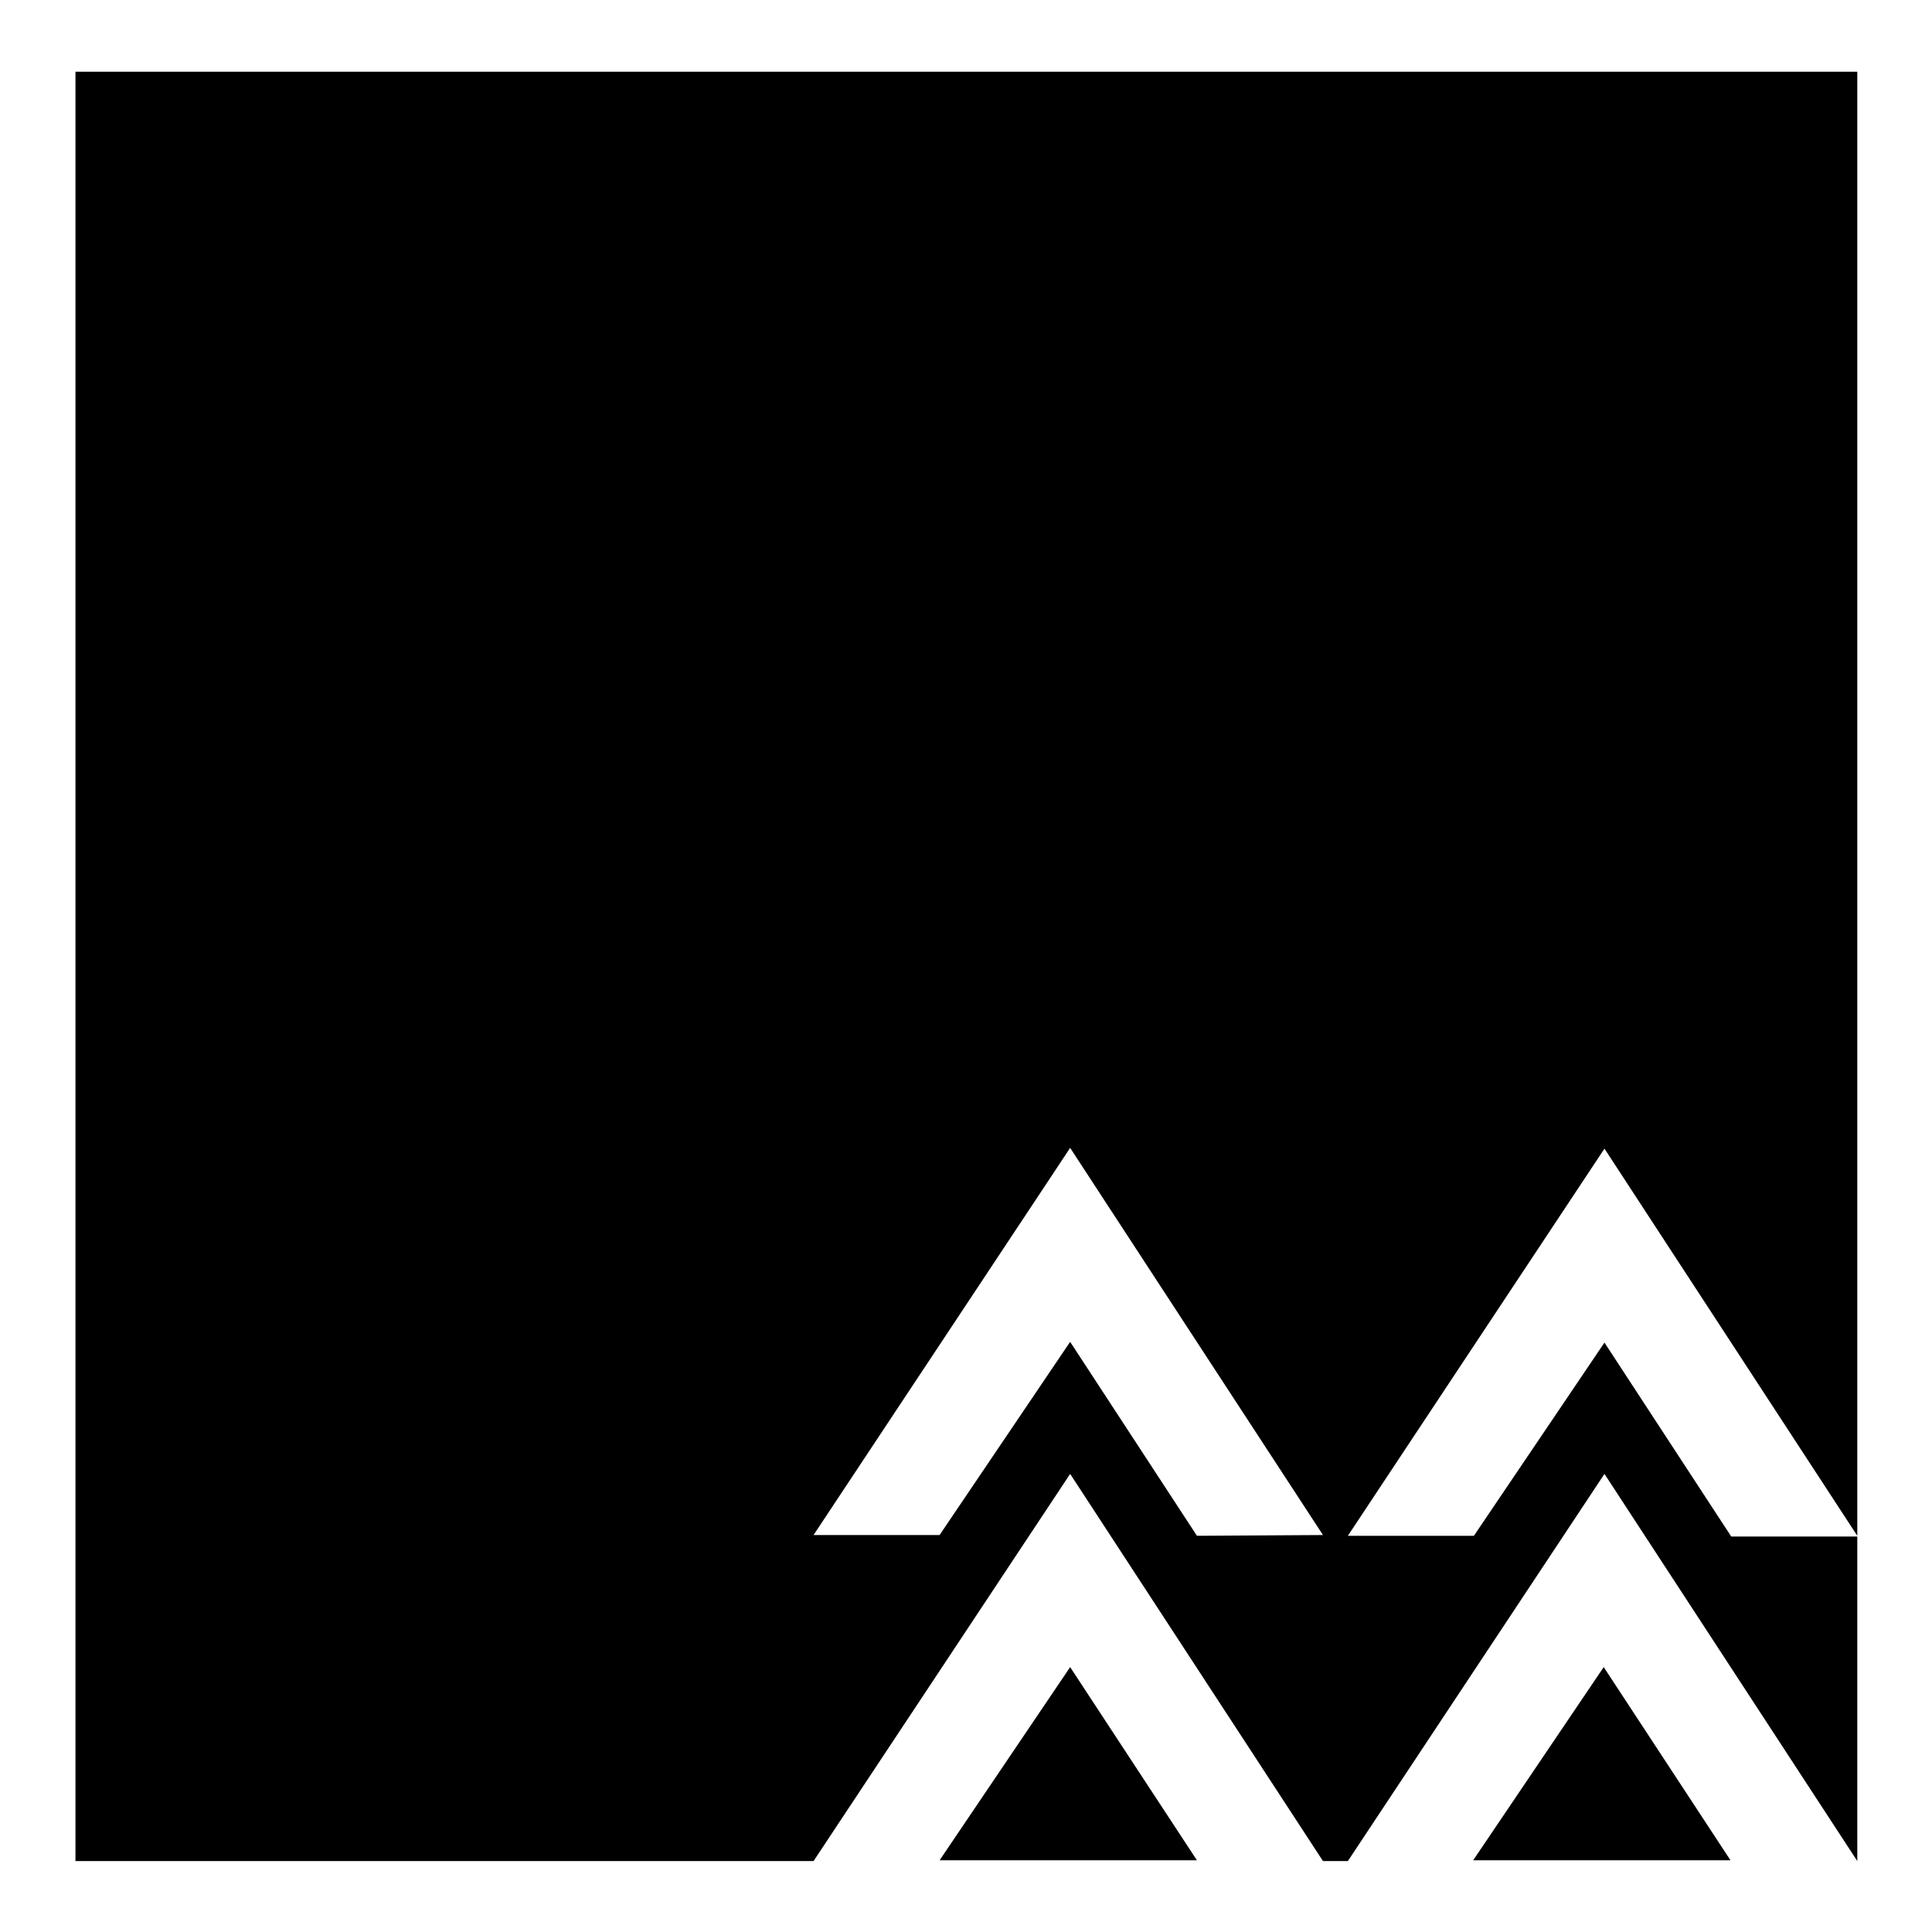
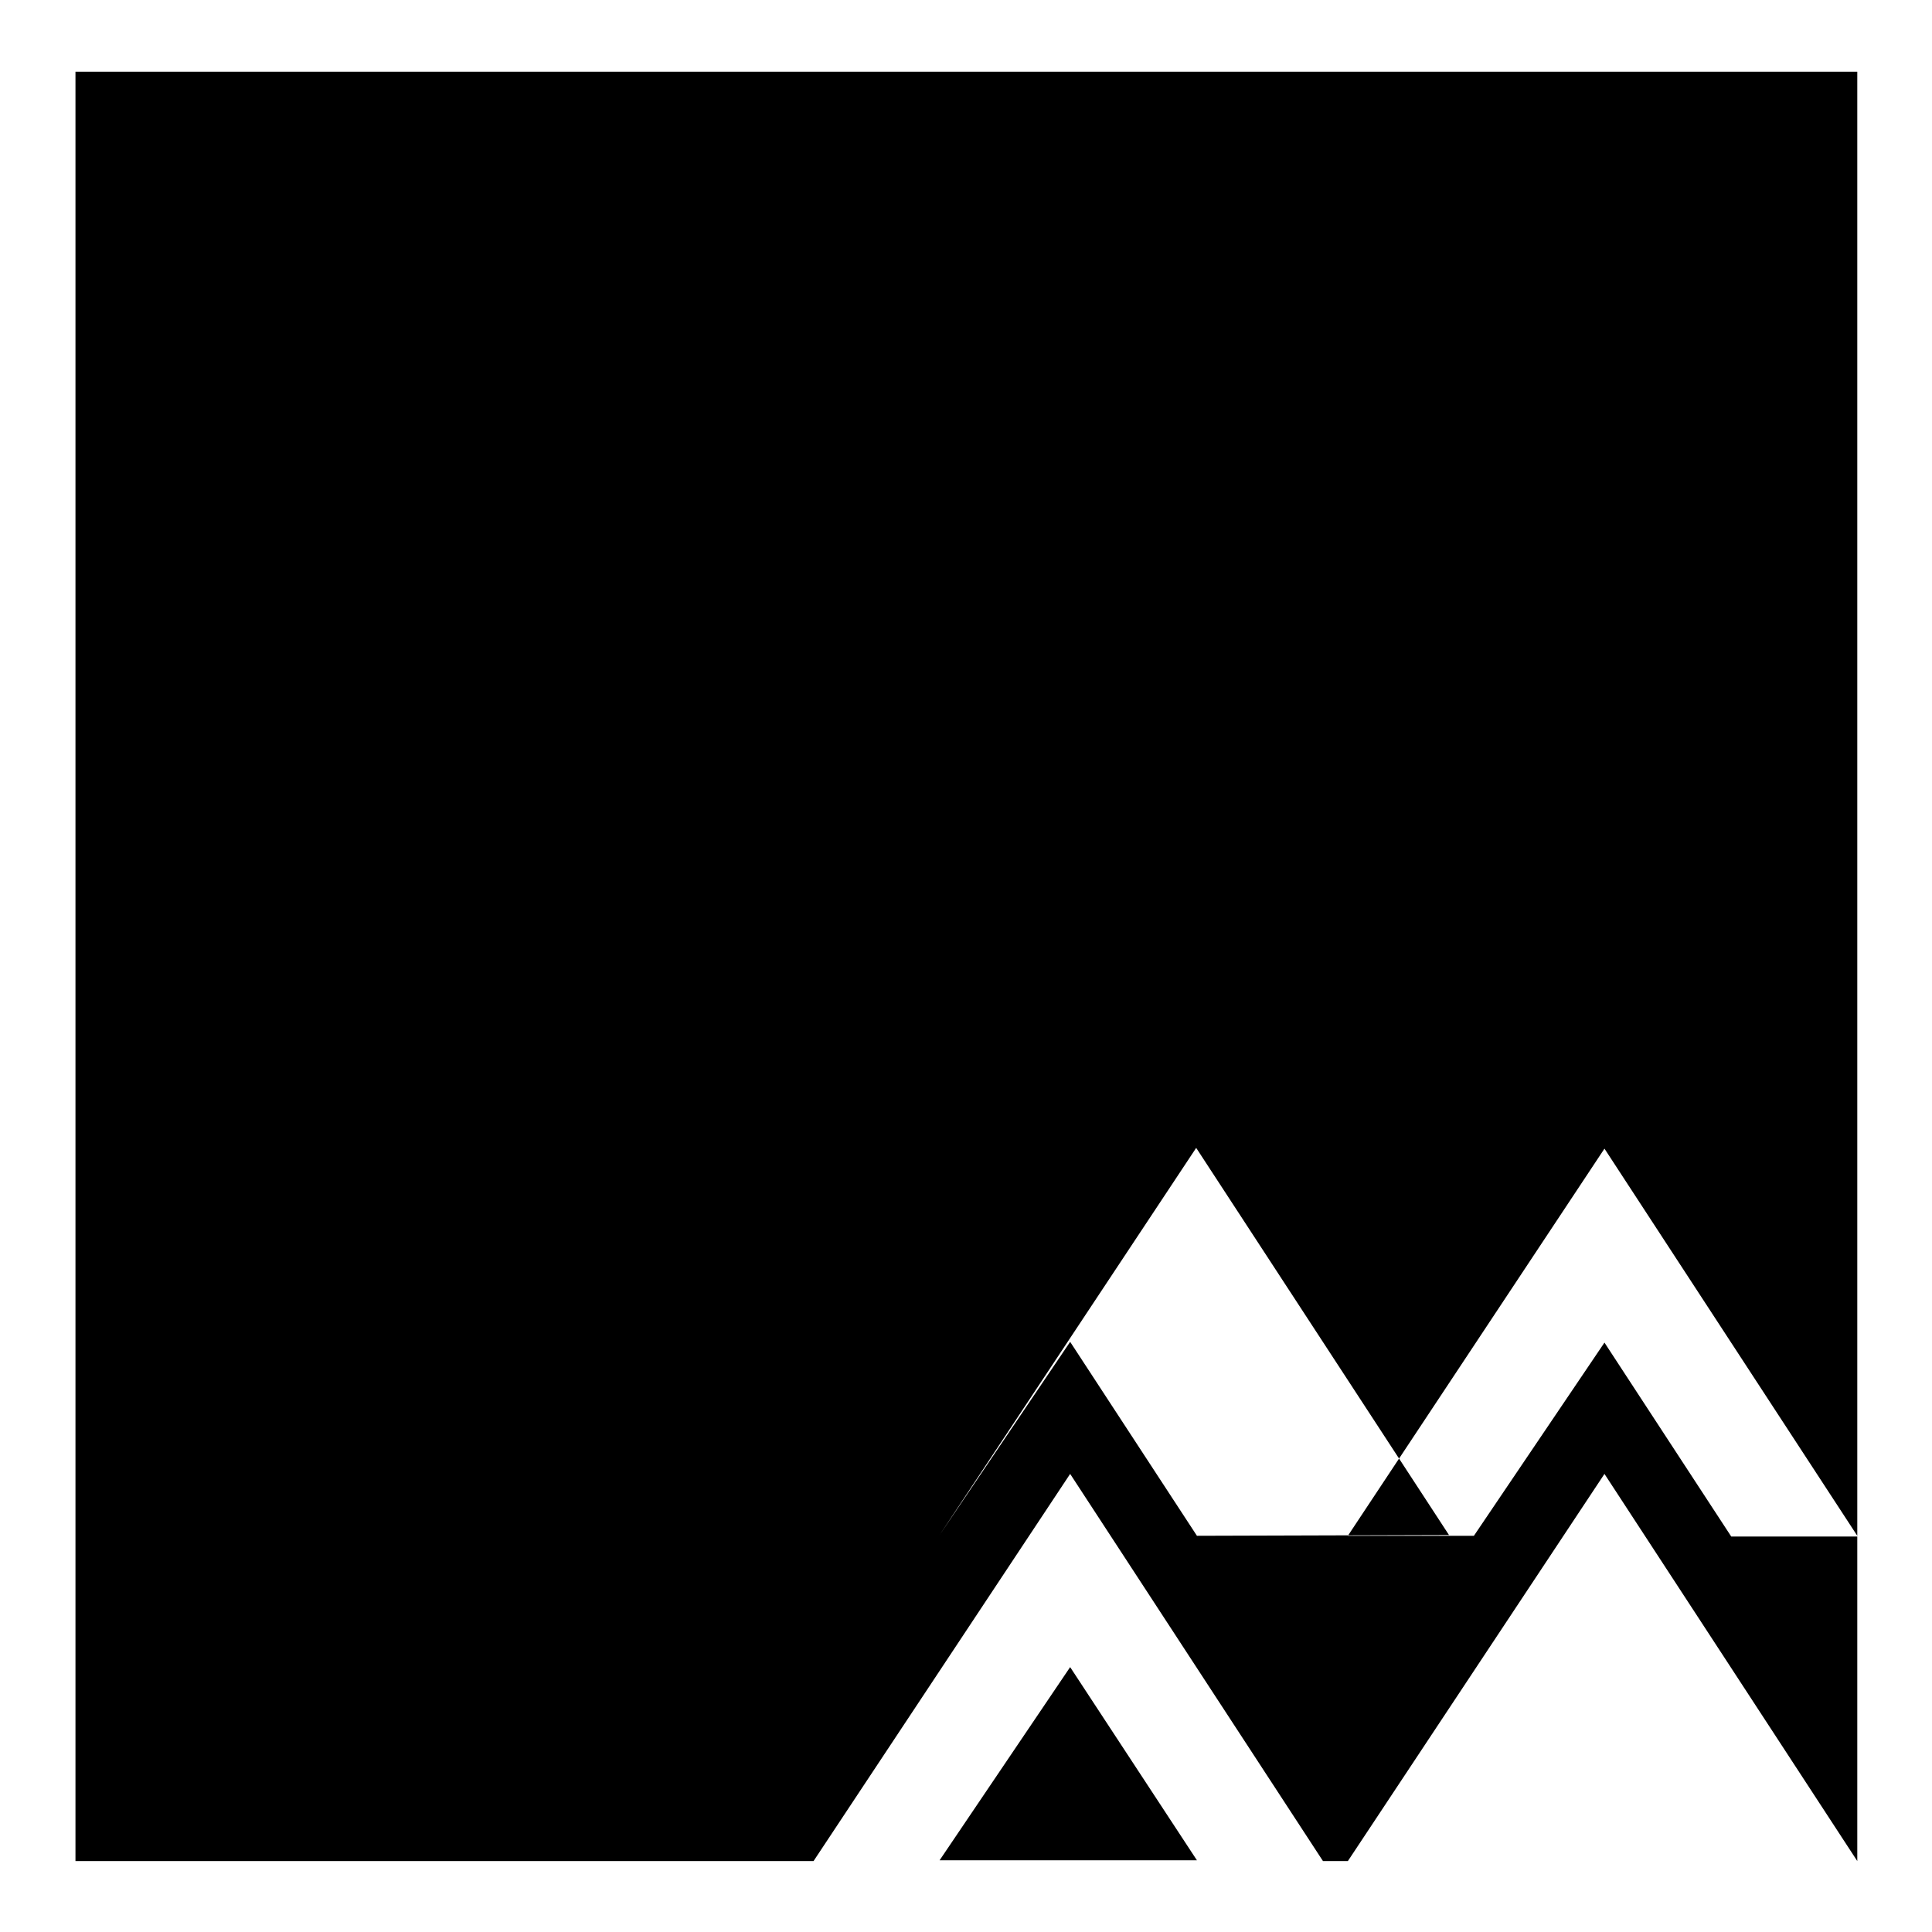
<svg xmlns="http://www.w3.org/2000/svg" version="1.1" x="0px" y="0px" viewBox="0 0 256 256" enable-background="new 0 0 256 256" xml:space="preserve">
  <g>
    <g>
      <path fill="#000000" d="M128,197h31.2H128z" />
-       <path fill="#000000" d="M195.2,246.5h34.1l-16.8-25.6L195.2,246.5z" />
      <path fill="#000000" d="M124.5,246.5h34.1l-16.8-25.6L124.5,246.5z" />
-       <path fill="#000000" d="M10,9.5v237.1h97.8l34-51.3l33.5,51.3h3.3l34-51.3l33.5,51.3v-43h-16.7l-16.8-25.7l-17.3,25.6h-16.7l34-51.3l33.5,51.3V9.5H10z M158.6,203.5l-16.8-25.7l-17.3,25.6h-16.7l34-51.3l33.5,51.3L158.6,203.5L158.6,203.5z" />
+       <path fill="#000000" d="M10,9.5v237.1h97.8l34-51.3l33.5,51.3h3.3l34-51.3l33.5,51.3v-43h-16.7l-16.8-25.7l-17.3,25.6h-16.7l34-51.3l33.5,51.3V9.5H10z M158.6,203.5l-16.8-25.7l-17.3,25.6l34-51.3l33.5,51.3L158.6,203.5L158.6,203.5z" />
    </g>
  </g>
</svg>